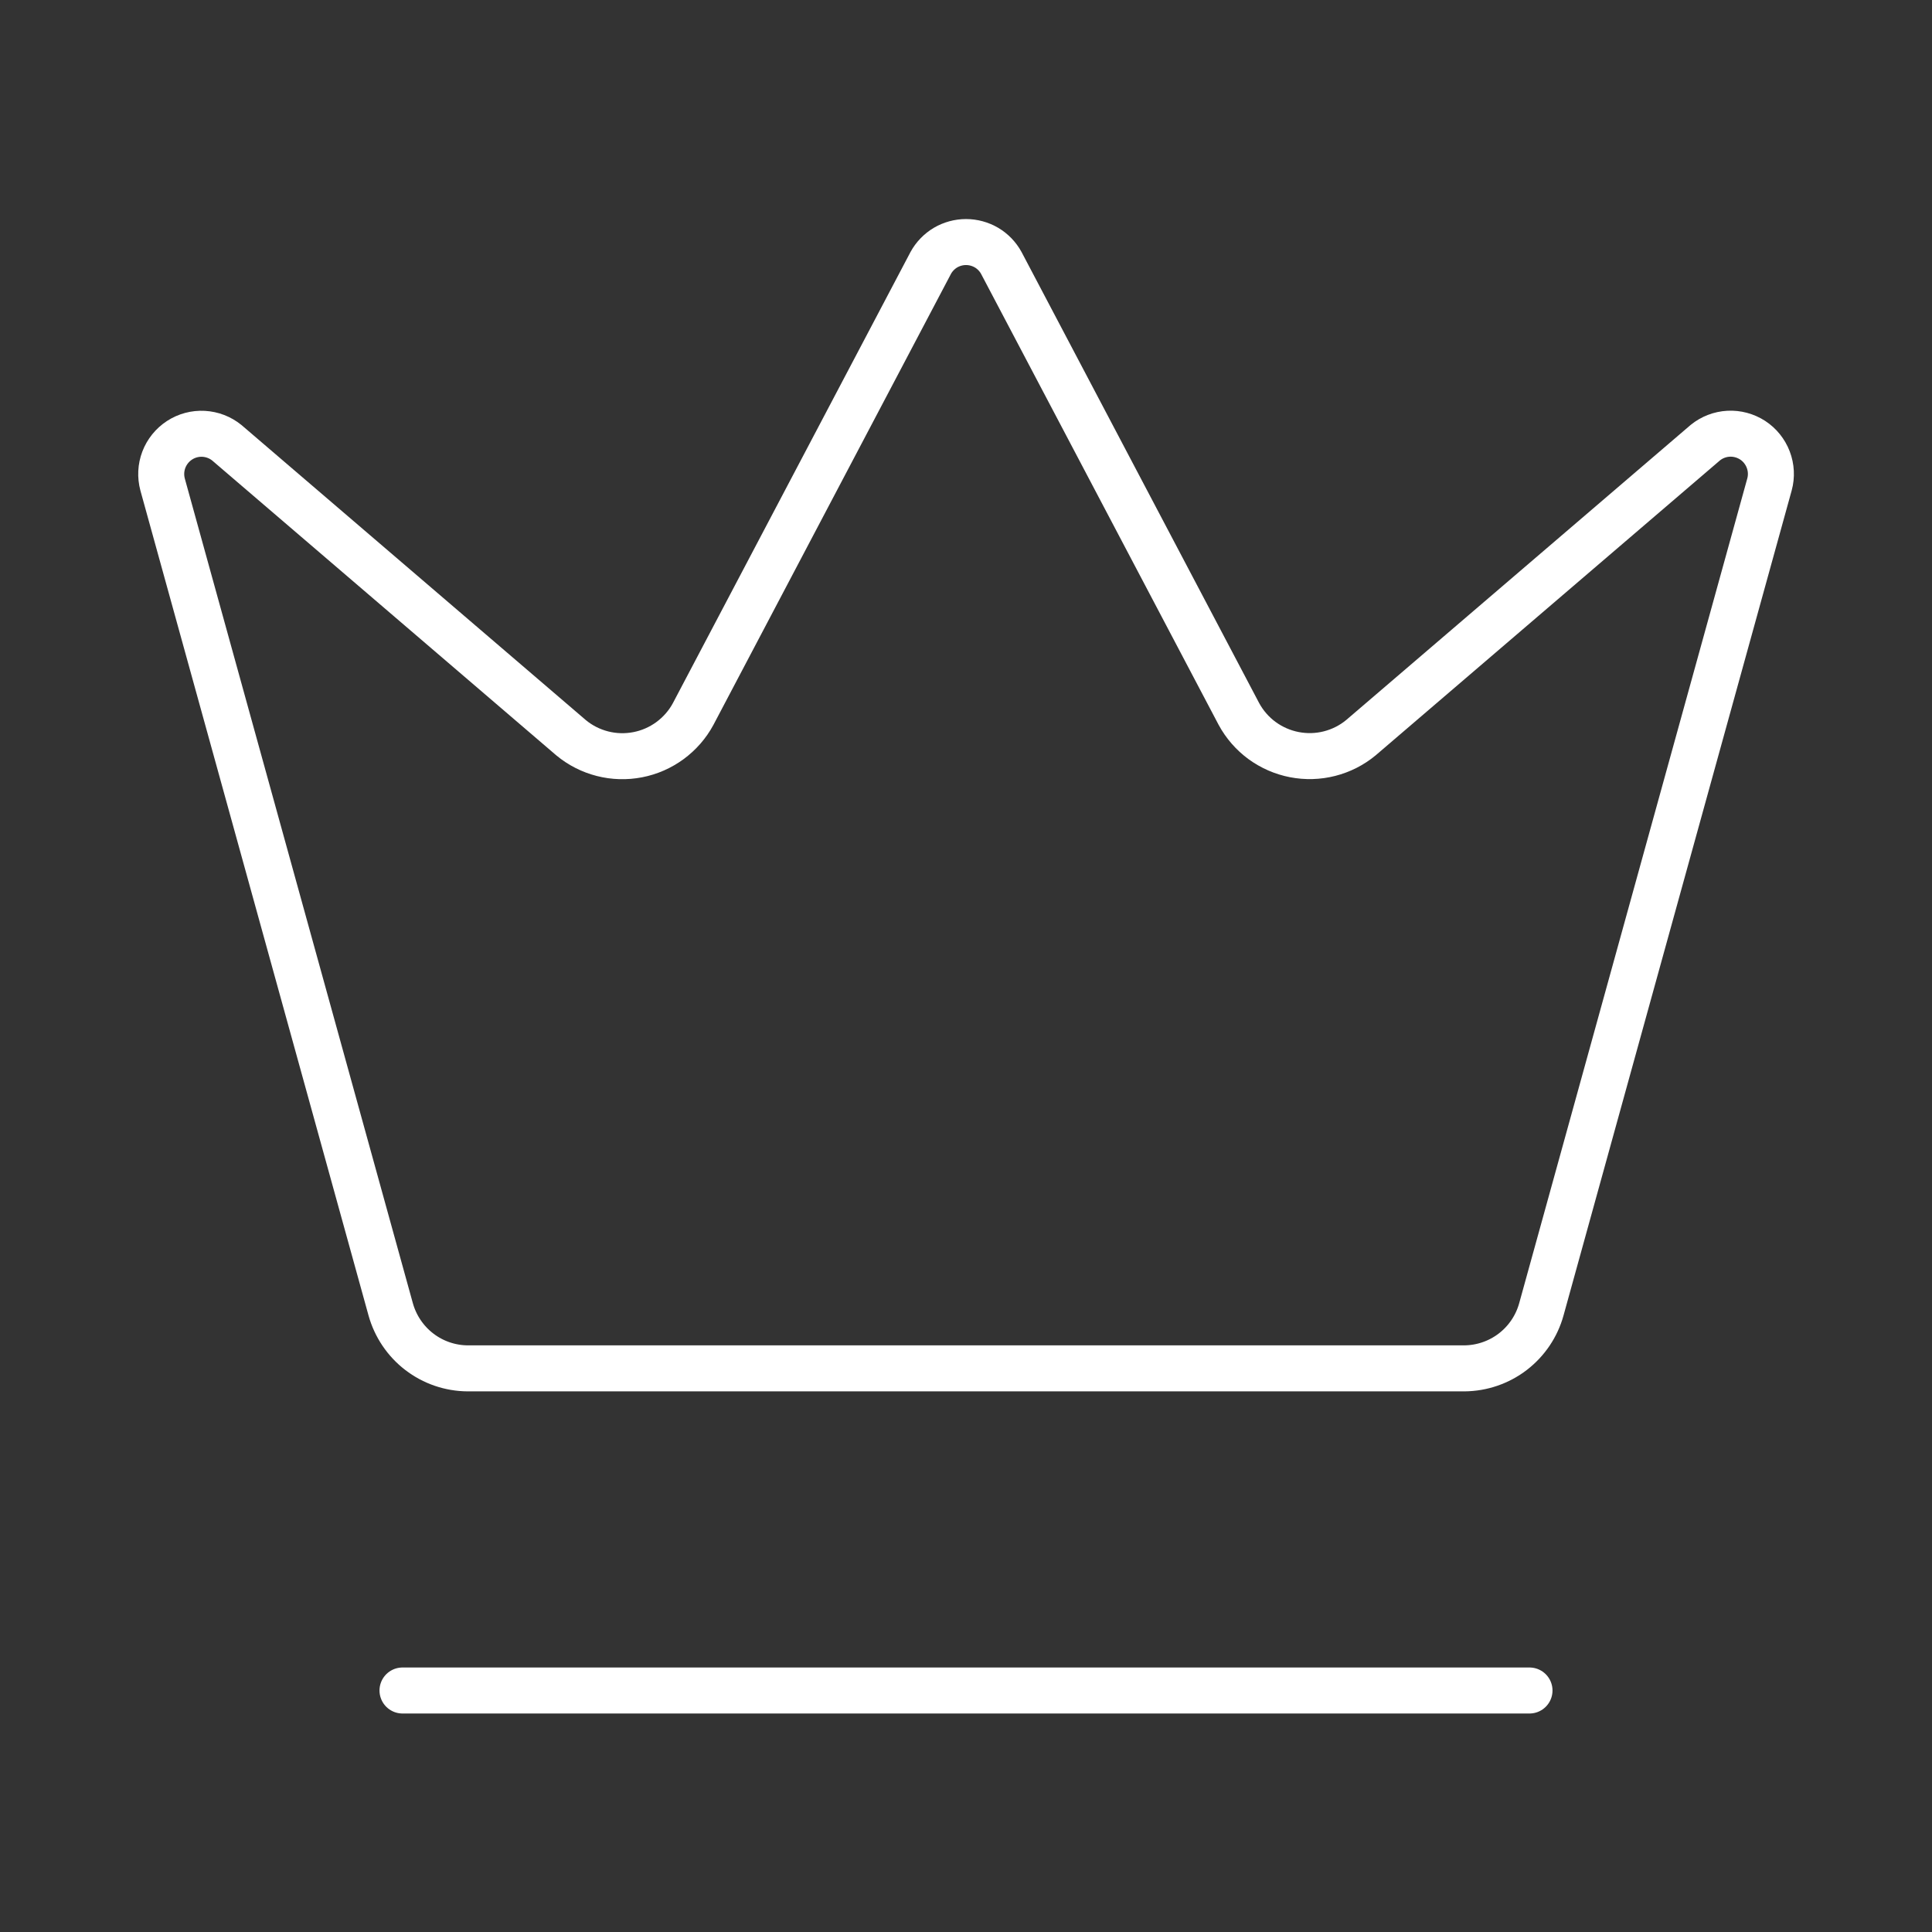
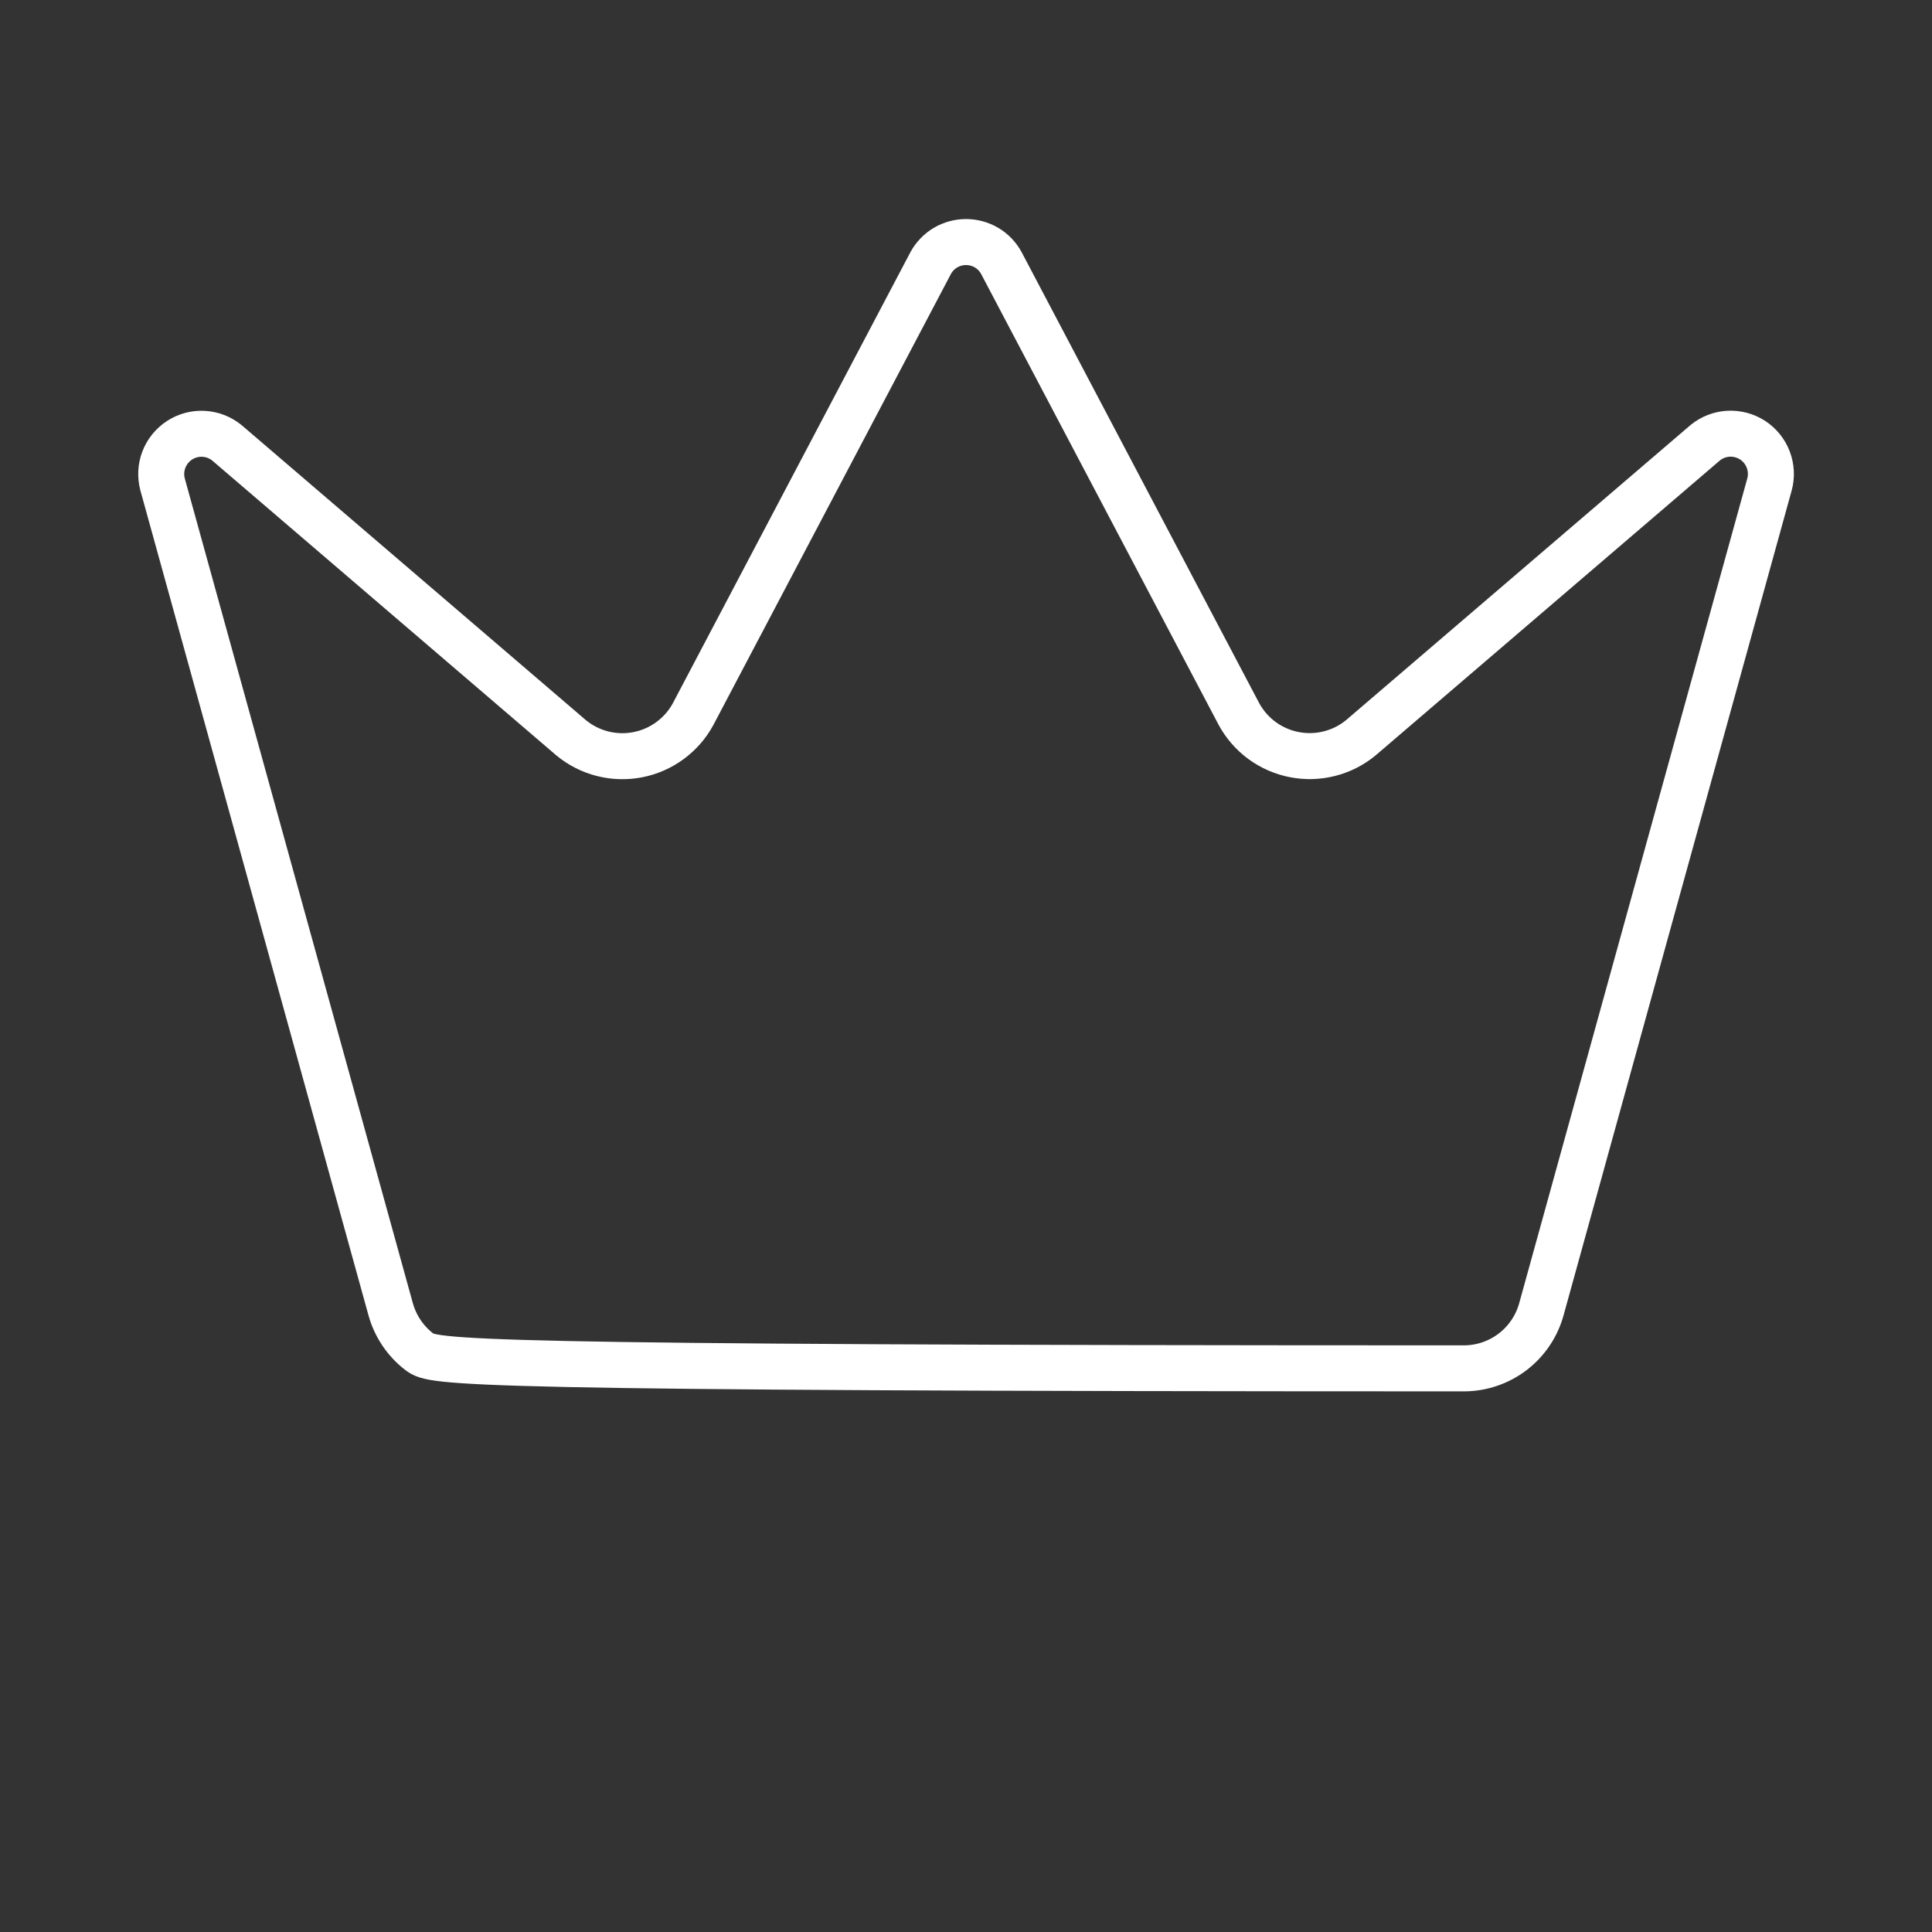
<svg xmlns="http://www.w3.org/2000/svg" width="42" height="42" viewBox="0 0 42 42" fill="none">
  <rect x="0" y="0" width="42" height="42" fill="#333333" stroke="none" />
-   <path d="M20.234 5.715C20.309 5.578 20.421 5.463 20.555 5.383C20.69 5.304 20.844 5.262 21 5.262C21.157 5.262 21.311 5.304 21.446 5.383C21.581 5.463 21.692 5.578 21.767 5.715L26.933 15.522C27.056 15.749 27.228 15.946 27.436 16.099C27.645 16.251 27.884 16.356 28.138 16.405C28.392 16.454 28.653 16.447 28.903 16.383C29.154 16.319 29.387 16.201 29.586 16.036L37.071 9.624C37.214 9.507 37.392 9.439 37.576 9.429C37.761 9.419 37.945 9.469 38.1 9.569C38.255 9.67 38.374 9.818 38.44 9.991C38.506 10.164 38.516 10.354 38.467 10.532L33.508 28.463C33.407 28.83 33.188 29.154 32.886 29.386C32.585 29.617 32.215 29.744 31.835 29.747H10.168C9.787 29.745 9.417 29.618 9.115 29.386C8.813 29.154 8.595 28.83 8.493 28.463L3.535 10.534C3.487 10.355 3.496 10.166 3.562 9.993C3.628 9.82 3.748 9.672 3.903 9.571C4.058 9.47 4.241 9.421 4.426 9.431C4.611 9.441 4.788 9.509 4.932 9.626L12.415 16.038C12.614 16.203 12.847 16.321 13.098 16.385C13.348 16.449 13.609 16.456 13.863 16.407C14.117 16.358 14.356 16.253 14.565 16.1C14.773 15.947 14.945 15.751 15.068 15.523L20.234 5.715Z" stroke="white" stroke-linecap="round" stroke-linejoin="round" />
-   <path d="M8.75 36.75H33.25" stroke="white" stroke-linecap="round" stroke-linejoin="round" />
+   <path d="M20.234 5.715C20.309 5.578 20.421 5.463 20.555 5.383C20.69 5.304 20.844 5.262 21 5.262C21.157 5.262 21.311 5.304 21.446 5.383C21.581 5.463 21.692 5.578 21.767 5.715L26.933 15.522C27.056 15.749 27.228 15.946 27.436 16.099C27.645 16.251 27.884 16.356 28.138 16.405C28.392 16.454 28.653 16.447 28.903 16.383C29.154 16.319 29.387 16.201 29.586 16.036L37.071 9.624C37.214 9.507 37.392 9.439 37.576 9.429C37.761 9.419 37.945 9.469 38.1 9.569C38.255 9.67 38.374 9.818 38.44 9.991C38.506 10.164 38.516 10.354 38.467 10.532L33.508 28.463C33.407 28.83 33.188 29.154 32.886 29.386C32.585 29.617 32.215 29.744 31.835 29.747C9.787 29.745 9.417 29.618 9.115 29.386C8.813 29.154 8.595 28.83 8.493 28.463L3.535 10.534C3.487 10.355 3.496 10.166 3.562 9.993C3.628 9.82 3.748 9.672 3.903 9.571C4.058 9.47 4.241 9.421 4.426 9.431C4.611 9.441 4.788 9.509 4.932 9.626L12.415 16.038C12.614 16.203 12.847 16.321 13.098 16.385C13.348 16.449 13.609 16.456 13.863 16.407C14.117 16.358 14.356 16.253 14.565 16.1C14.773 15.947 14.945 15.751 15.068 15.523L20.234 5.715Z" stroke="white" stroke-linecap="round" stroke-linejoin="round" />
</svg>